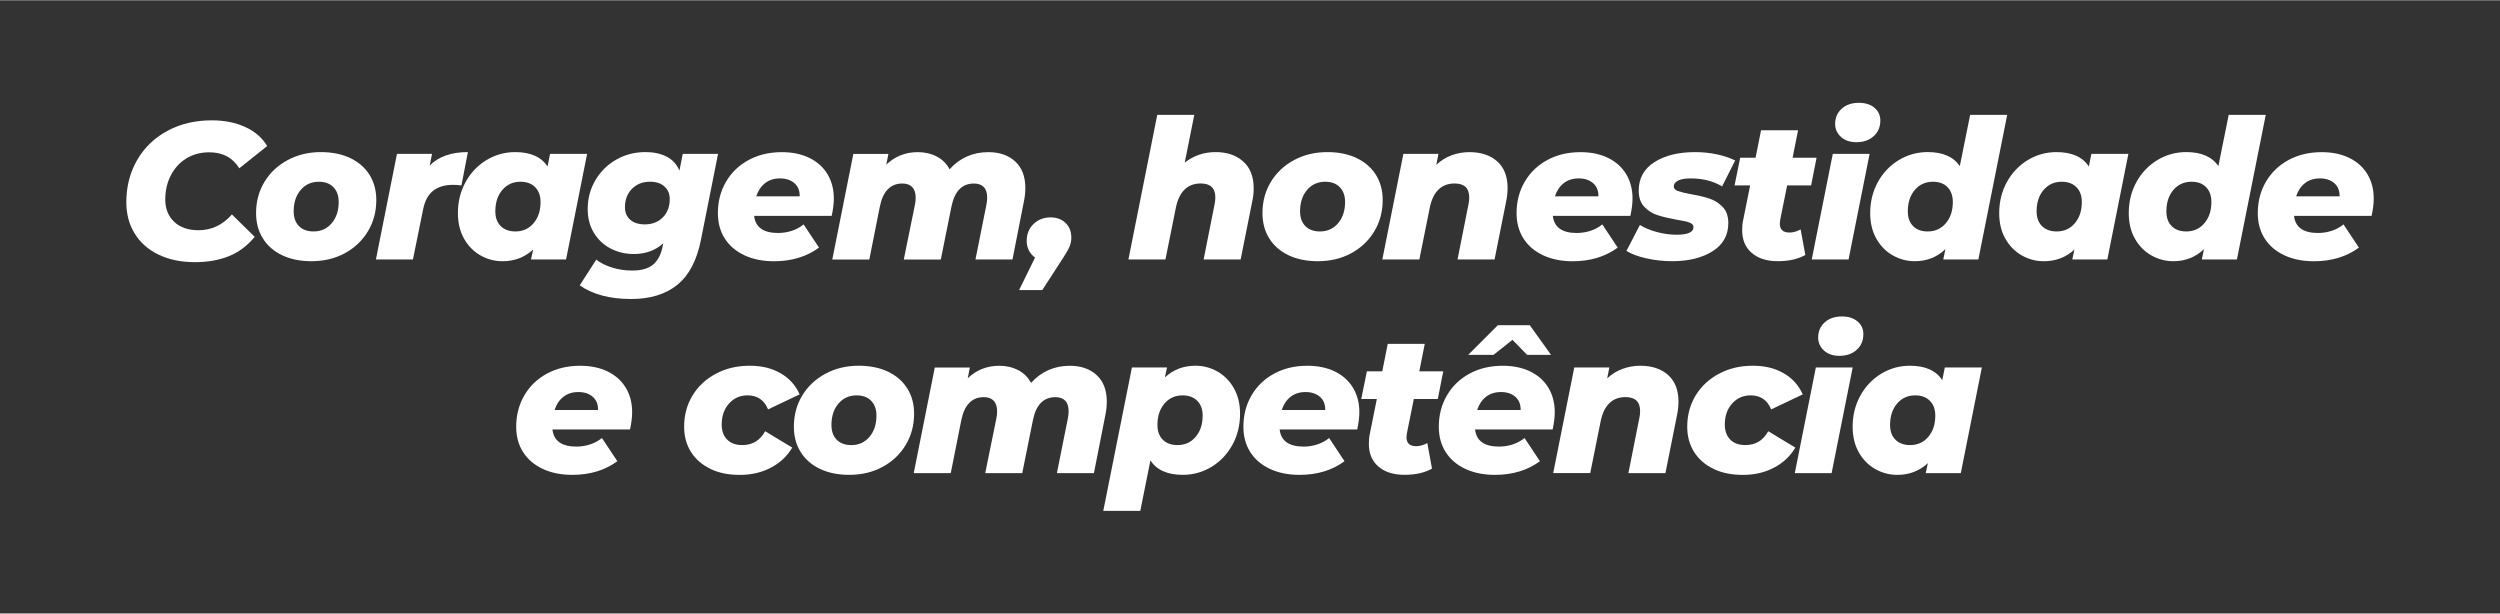
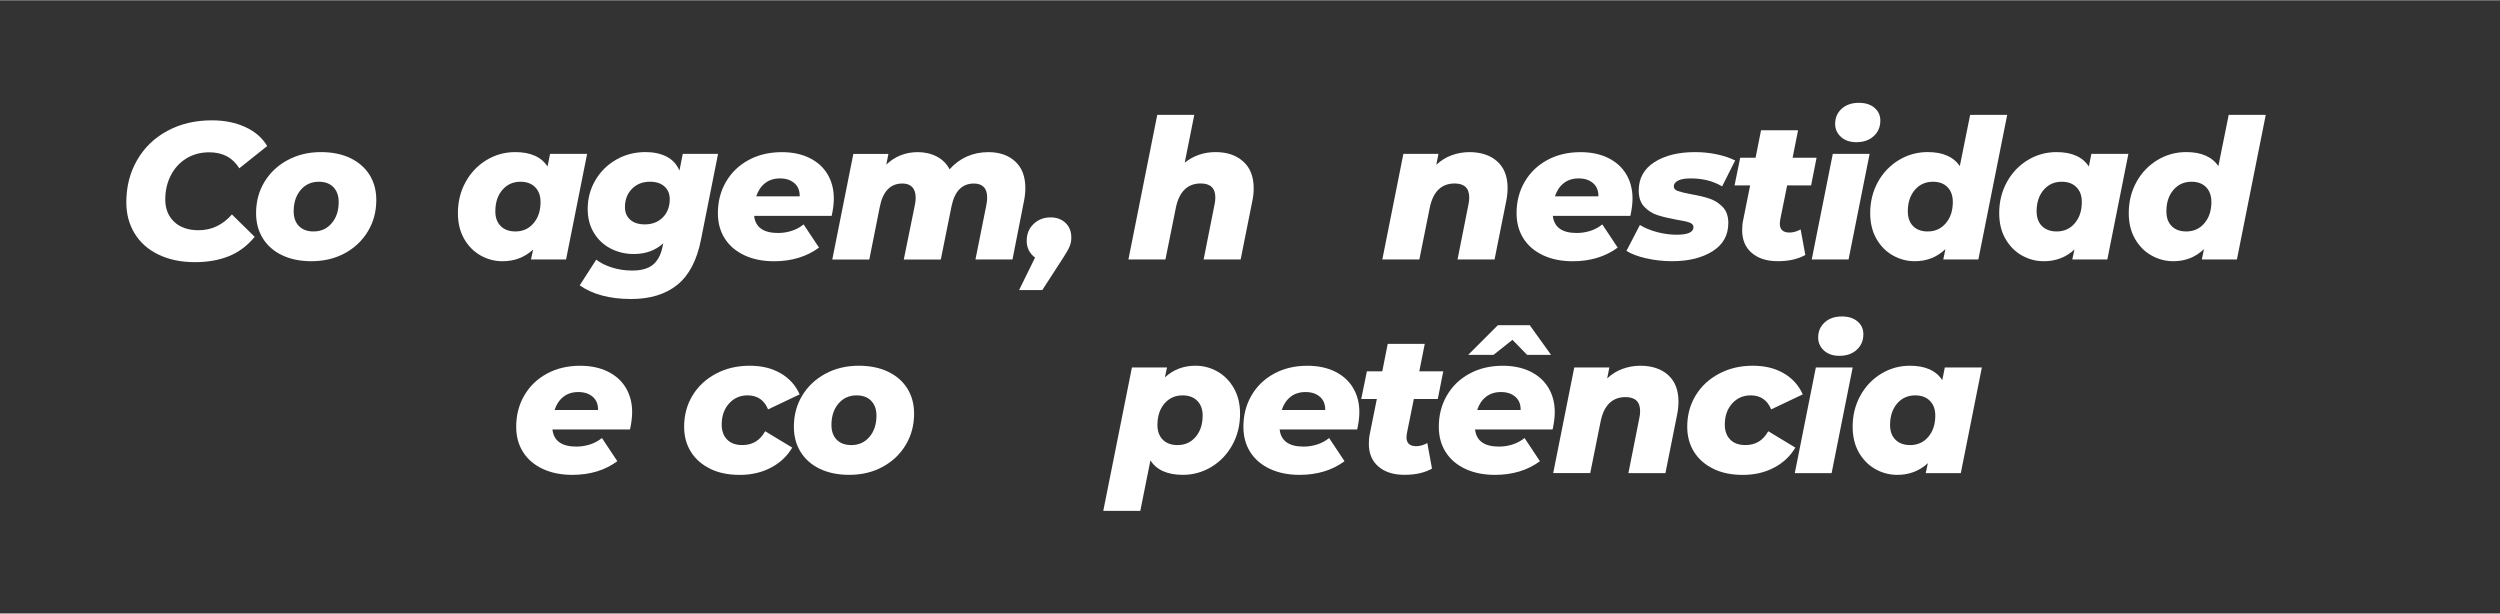
<svg xmlns="http://www.w3.org/2000/svg" height="272" viewBox="0 0 1108.09 271.77" width="1108">
  <rect x="0" y="0" width="1108.09" height="271.77" fill="#333333" stroke="none" />
  <g>
    <g>
      <g data-name="Layer_1">
        <g fill="#fff">
          <path d="M70.32,112.76c-4.61-2.22-8.15-5.34-10.62-9.37-2.48-4.03-3.71-8.67-3.71-13.91,0-6.91,1.6-13.13,4.79-18.66s7.67-9.85,13.43-12.95c5.76-3.11,12.32-4.66,19.69-4.66,5.58,0,10.54.99,14.85,2.98s7.54,4.79,9.67,8.42l-12.35,9.85c-2.94-4.72-7.37-7.08-13.3-7.08-3.86,0-7.25.91-10.19,2.72s-5.23,4.32-6.87,7.51c-1.64,3.2-2.46,6.78-2.46,10.75s1.32,7.37,3.97,9.85c2.65,2.48,6.25,3.71,10.8,3.71,5.76,0,10.68-2.33,14.77-7l10.1,9.93c-3.28,3.97-7.11,6.84-11.49,8.59-4.38,1.76-9.39,2.63-15.03,2.63-6.1,0-11.46-1.11-16.06-3.33v.02Z" />
          <path d="M125.07,113.02c-3.69-1.76-6.54-4.25-8.55-7.47-2.02-3.22-3.02-6.97-3.02-11.23,0-5.12,1.24-9.73,3.71-13.82s5.9-7.31,10.28-9.67,9.3-3.54,14.77-3.54c4.95,0,9.27.88,12.96,2.63,3.68,1.76,6.53,4.23,8.55,7.43,2.01,3.2,3.02,6.92,3.02,11.18,0,5.13-1.24,9.75-3.71,13.86-2.48,4.12-5.89,7.36-10.23,9.72-4.35,2.36-9.28,3.54-14.81,3.54-4.95,0-9.27-.88-12.95-2.63h-.02ZM147.01,98.82c2.07-2.42,3.11-5.56,3.11-9.41,0-2.76-.78-4.95-2.33-6.56s-3.71-2.42-6.48-2.42c-3.28,0-5.96,1.21-8.03,3.63-2.07,2.42-3.11,5.59-3.11,9.5,0,2.76.78,4.94,2.33,6.52,1.55,1.58,3.71,2.38,6.48,2.38,3.28,0,5.96-1.21,8.03-3.63h0Z" />
-           <path d="M207.38,67.29l-2.85,14.77c-1.44-.17-2.68-.26-3.71-.26-3.69,0-6.64.88-8.85,2.63-2.22,1.76-3.7,4.53-4.45,8.33l-4.49,22.11h-16.41l9.33-46.81h15.55l-1.04,5.18c3.92-3.97,9.56-5.96,16.93-5.96h0Z" />
          <path d="M260.23,68.07l-9.33,46.81h-15.55l.95-4.4c-3.74,3.45-8.26,5.18-13.56,5.18-3.45,0-6.69-.85-9.72-2.55-3.02-1.7-5.46-4.16-7.3-7.38-1.84-3.22-2.76-7.02-2.76-11.4,0-5.07,1.14-9.66,3.41-13.78,2.27-4.12,5.35-7.35,9.24-9.72,3.89-2.36,8.13-3.54,12.74-3.54,6.79,0,11.57,2.13,14.34,6.39l1.12-5.61h16.42ZM236.48,98.82c2.07-2.42,3.11-5.56,3.11-9.41,0-2.76-.79-4.95-2.38-6.56-1.58-1.61-3.76-2.42-6.52-2.42-3.28,0-5.96,1.21-8.03,3.63-2.07,2.42-3.11,5.59-3.11,9.5,0,2.76.79,4.94,2.38,6.52,1.58,1.58,3.76,2.38,6.52,2.38,3.28,0,5.96-1.21,8.03-3.63h0Z" />
          <path d="M318.27,68.07l-7.6,38.17c-1.79,9.04-5.27,15.66-10.45,19.86-5.18,4.2-12,6.3-20.47,6.3-9.44,0-17.04-2.02-22.8-6.05l7.34-11.4c1.9,1.5,4.26,2.68,7.08,3.54,2.82.86,5.76,1.3,8.81,1.3,4.09,0,7.18-.88,9.28-2.63,2.1-1.76,3.5-4.39,4.19-7.9l.35-1.55c-3.51,3.17-7.86,4.75-13.04,4.75-3.74,0-7.17-.81-10.28-2.42s-5.59-3.93-7.43-6.95-2.76-6.55-2.76-10.58c0-4.61,1.12-8.84,3.37-12.7s5.32-6.91,9.24-9.16c3.92-2.25,8.26-3.37,13.04-3.37,3.57,0,6.66.66,9.28,1.99,2.62,1.33,4.53,3.4,5.74,6.22l1.47-7.43h15.64ZM293.79,96.23c2.04-2.07,3.07-4.78,3.07-8.12,0-2.3-.78-4.16-2.33-5.57-1.55-1.41-3.69-2.12-6.39-2.12-3.28,0-5.96,1.05-8.03,3.15s-3.11,4.82-3.11,8.16c0,2.3.78,4.15,2.33,5.53s3.71,2.07,6.48,2.07c3.28,0,5.94-1.04,7.99-3.11h-.01Z" />
          <path d="M368.62,95.54h-34.37c.57,5.07,4.12,7.6,10.62,7.6,2.07,0,4.09-.32,6.05-.95s3.71-1.58,5.27-2.85l6.82,10.28c-5.47,4.03-12.12,6.05-19.95,6.05-4.95,0-9.31-.88-13.08-2.63-3.77-1.76-6.68-4.23-8.72-7.43s-3.07-6.95-3.07-11.27c0-5.12,1.19-9.75,3.58-13.86,2.39-4.12,5.73-7.34,10.02-9.67,4.29-2.33,9.2-3.5,14.73-3.5,4.66,0,8.74.85,12.22,2.55,3.48,1.7,6.16,4.1,8.03,7.21s2.81,6.71,2.81,10.8c0,2.25-.32,4.81-.95,7.69v-.02ZM339.08,81.07c-1.79,1.41-3.08,3.36-3.89,5.83h19.26c.06-2.47-.72-4.42-2.33-5.83s-3.74-2.12-6.39-2.12-4.87.71-6.65,2.12Z" />
          <path d="M449.98,71.44c2.99,2.76,4.49,6.68,4.49,11.75,0,1.9-.2,3.83-.6,5.79l-5.1,25.91h-16.41l4.84-24.18c.23-1.09.35-2.19.35-3.28,0-2.07-.5-3.63-1.51-4.66-1.01-1.04-2.46-1.55-4.36-1.55-5.24,0-8.55,3.37-9.93,10.1l-4.75,23.58h-16.41l4.92-24.18c.23-.98.35-2.04.35-3.2,0-2.07-.5-3.64-1.51-4.71-1.01-1.06-2.46-1.6-4.36-1.6-5.3,0-8.64,3.43-10.02,10.28l-4.66,23.41h-16.41l9.33-46.81h15.55l-.95,4.75c3.86-3.68,8.52-5.53,13.99-5.53,3.11,0,5.9.65,8.38,1.94,2.48,1.3,4.38,3.18,5.7,5.66,2.19-2.47,4.74-4.36,7.64-5.66,2.91-1.29,6.09-1.94,9.54-1.94,4.95,0,8.92,1.38,11.92,4.15l-.02-.02Z" />
          <path d="M472.3,98.69c1.7,1.64,2.55,3.81,2.55,6.52,0,1.38-.26,2.69-.78,3.93s-1.44,2.87-2.76,4.88l-9.33,14.42h-10.28l7.08-14.42c-1.15-.81-2.06-1.84-2.72-3.11-.66-1.27-.99-2.68-.99-4.23,0-3.11,1.02-5.63,3.07-7.56,2.04-1.93,4.53-2.89,7.47-2.89,2.76,0,4.99.82,6.69,2.46Z" />
          <path d="M551.02,71.44c3.11,2.76,4.66,6.74,4.66,11.92,0,1.9-.2,3.77-.6,5.61l-5.18,25.91h-16.41l4.84-24.36c.23-.98.35-2.01.35-3.11,0-4.15-2.16-6.22-6.48-6.22-2.88,0-5.24.88-7.08,2.63-1.84,1.76-3.14,4.39-3.89,7.9l-4.66,23.15h-16.41l12.78-64.08h16.41l-4.23,21.16c3.97-3.11,8.52-4.66,13.65-4.66s9.15,1.38,12.26,4.15h-.01Z" />
-           <path d="M571.14,113.02c-3.69-1.76-6.54-4.25-8.55-7.47-2.02-3.22-3.02-6.97-3.02-11.23,0-5.12,1.24-9.73,3.71-13.82,2.47-4.09,5.9-7.31,10.28-9.67s9.3-3.54,14.77-3.54c4.95,0,9.27.88,12.96,2.63,3.68,1.76,6.53,4.23,8.55,7.43,2.01,3.2,3.02,6.92,3.02,11.18,0,5.13-1.24,9.75-3.71,13.86-2.48,4.12-5.89,7.36-10.23,9.72-4.35,2.36-9.28,3.54-14.81,3.54-4.95,0-9.27-.88-12.96-2.63h-.01ZM593.08,98.82c2.07-2.42,3.11-5.56,3.11-9.41,0-2.76-.78-4.95-2.33-6.56s-3.71-2.42-6.48-2.42c-3.28,0-5.96,1.21-8.03,3.63s-3.11,5.59-3.11,9.5c0,2.76.78,4.94,2.33,6.52,1.55,1.58,3.71,2.38,6.48,2.38,3.28,0,5.96-1.21,8.03-3.63h0Z" />
          <path d="M663.6,71.4c3.08,2.74,4.62,6.67,4.62,11.79,0,1.9-.2,3.83-.6,5.79l-5.18,25.91h-16.41l4.84-24.36c.23-.98.35-2.01.35-3.11,0-4.15-2.16-6.22-6.48-6.22-2.88,0-5.24.88-7.08,2.63-1.84,1.76-3.14,4.39-3.89,7.9l-4.66,23.15h-16.41l9.33-46.81h15.55l-.95,4.84c2.01-1.9,4.29-3.31,6.82-4.23,2.53-.92,5.15-1.38,7.86-1.38,5.12,0,9.23,1.37,12.31,4.1h-.02Z" />
          <path d="M722.63,95.54h-34.37c.58,5.07,4.12,7.6,10.62,7.6,2.07,0,4.09-.32,6.05-.95,1.96-.63,3.71-1.58,5.27-2.85l6.82,10.28c-5.47,4.03-12.12,6.05-19.95,6.05-4.95,0-9.31-.88-13.08-2.63-3.77-1.76-6.68-4.23-8.72-7.43s-3.07-6.95-3.07-11.27c0-5.12,1.19-9.75,3.58-13.86,2.39-4.12,5.73-7.34,10.02-9.67,4.29-2.33,9.2-3.5,14.73-3.5,4.66,0,8.74.85,12.22,2.55,3.48,1.7,6.16,4.1,8.03,7.21s2.81,6.71,2.81,10.8c0,2.25-.32,4.81-.95,7.69v-.02ZM693.09,81.07c-1.79,1.41-3.08,3.36-3.89,5.83h19.26c.06-2.47-.72-4.42-2.33-5.83-1.61-1.41-3.74-2.12-6.39-2.12s-4.87.71-6.65,2.12h0Z" />
          <path d="M729.58,114.36c-3.71-.86-6.61-1.96-8.68-3.28l5.96-11.49c2.13,1.33,4.66,2.38,7.6,3.15,2.94.78,5.81,1.17,8.64,1.17,5.01,0,7.51-1.12,7.51-3.37,0-.92-.59-1.6-1.77-2.03s-3.07-.85-5.66-1.25c-3.46-.63-6.29-1.31-8.51-2.03-2.22-.72-4.16-1.94-5.83-3.67-1.67-1.73-2.5-4.15-2.5-7.25,0-5.41,2.32-9.6,6.95-12.57,4.63-2.96,10.64-4.45,18.01-4.45,3.34,0,6.56.33,9.67.99,3.11.66,5.82,1.57,8.12,2.72l-5.79,11.49c-3.92-2.36-8.55-3.54-13.91-3.54-2.53,0-4.42.33-5.66.99-1.24.66-1.86,1.51-1.86,2.55,0,.92.59,1.6,1.77,2.03s3.12.91,5.83,1.42c3.34.58,6.12,1.24,8.33,1.99,2.22.75,4.15,1.99,5.79,3.71,1.64,1.73,2.46,4.09,2.46,7.08,0,5.41-2.33,9.59-7,12.52-4.66,2.94-10.62,4.4-17.88,4.4-4.03,0-7.9-.43-11.62-1.3l.03.02Z" />
          <path d="M789.04,97.43c-.12.81-.17,1.33-.17,1.55,0,2.65,1.44,3.97,4.32,3.97,1.55,0,3.2-.46,4.92-1.38l2.07,11.31c-3.22,1.84-7.28,2.76-12.18,2.76s-8.68-1.21-11.53-3.63c-2.85-2.42-4.28-5.79-4.28-10.11,0-1.67.14-3.14.43-4.4l3.11-15.46h-6.91l2.5-12.26h6.82l2.42-12.18h16.41l-2.42,12.18h10.62l-2.42,12.26h-10.62l-3.11,15.37.02.02Z" />
          <path d="M812.36,68.07h16.32l-9.33,46.81h-16.32s9.33-46.81,9.33-46.81ZM815.99,60.56c-1.73-1.55-2.59-3.48-2.59-5.79,0-2.71.96-4.94,2.89-6.69,1.93-1.76,4.48-2.63,7.64-2.63,2.88,0,5.18.73,6.91,2.2s2.59,3.35,2.59,5.66c0,2.82-.98,5.13-2.94,6.91-1.96,1.79-4.52,2.68-7.69,2.68-2.82,0-5.1-.78-6.82-2.33h.01Z" />
          <path d="M889.66,50.8l-12.78,64.08h-15.55l.95-4.58c-3.74,3.57-8.26,5.35-13.56,5.35-3.45,0-6.69-.85-9.72-2.55-3.02-1.7-5.46-4.16-7.3-7.38-1.84-3.22-2.76-7.02-2.76-11.4,0-5.07,1.14-9.66,3.41-13.78,2.27-4.12,5.37-7.35,9.28-9.72,3.92-2.36,8.18-3.54,12.78-3.54,6.68,0,11.43,2.07,14.25,6.22l4.58-22.71h16.42ZM862.45,98.82c2.07-2.42,3.11-5.56,3.11-9.41,0-2.76-.78-4.95-2.33-6.56s-3.71-2.42-6.48-2.42c-3.28,0-5.96,1.21-8.03,3.63s-3.11,5.59-3.11,9.5c0,2.76.78,4.94,2.33,6.52,1.55,1.58,3.71,2.38,6.48,2.38,3.28,0,5.96-1.21,8.03-3.63h0Z" />
          <path d="M943.38,68.07l-9.33,46.81h-15.54l.95-4.4c-3.74,3.45-8.26,5.18-13.56,5.18-3.46,0-6.69-.85-9.72-2.55-3.02-1.7-5.46-4.16-7.3-7.38-1.84-3.22-2.76-7.02-2.76-11.4,0-5.07,1.14-9.66,3.41-13.78,2.27-4.12,5.35-7.35,9.24-9.72,3.89-2.36,8.13-3.54,12.74-3.54,6.79,0,11.57,2.13,14.34,6.39l1.12-5.61h16.41ZM919.63,98.82c2.07-2.42,3.11-5.56,3.11-9.41,0-2.76-.79-4.95-2.38-6.56-1.58-1.61-3.76-2.42-6.52-2.42-3.28,0-5.96,1.21-8.03,3.63s-3.11,5.59-3.11,9.5c0,2.76.79,4.94,2.38,6.52,1.58,1.58,3.76,2.38,6.52,2.38,3.28,0,5.96-1.21,8.03-3.63h0Z" />
          <path d="M1004.26,50.8l-12.78,64.08h-15.55l.95-4.58c-3.74,3.57-8.26,5.35-13.56,5.35-3.46,0-6.69-.85-9.72-2.55-3.02-1.7-5.46-4.16-7.3-7.38s-2.76-7.02-2.76-11.4c0-5.07,1.14-9.66,3.41-13.78,2.27-4.12,5.37-7.35,9.28-9.72,3.91-2.36,8.17-3.54,12.78-3.54,6.68,0,11.43,2.07,14.25,6.22l4.58-22.71h16.42ZM977.06,98.82c2.07-2.42,3.11-5.56,3.11-9.41,0-2.76-.78-4.95-2.33-6.56s-3.71-2.42-6.48-2.42c-3.28,0-5.96,1.21-8.03,3.63s-3.11,5.59-3.11,9.5c0,2.76.78,4.94,2.33,6.52,1.55,1.58,3.71,2.38,6.48,2.38,3.28,0,5.96-1.21,8.03-3.63h0Z" />
-           <path d="M1051.16,95.54h-34.37c.57,5.07,4.12,7.6,10.62,7.6,2.07,0,4.09-.32,6.05-.95,1.96-.63,3.71-1.58,5.27-2.85l6.82,10.28c-5.47,4.03-12.12,6.05-19.95,6.05-4.95,0-9.31-.88-13.08-2.63-3.77-1.76-6.68-4.23-8.72-7.43s-3.07-6.95-3.07-11.27c0-5.12,1.19-9.75,3.58-13.86,2.39-4.12,5.73-7.34,10.02-9.67,4.29-2.33,9.2-3.5,14.73-3.5,4.66,0,8.74.85,12.22,2.55,3.48,1.7,6.16,4.1,8.03,7.21s2.81,6.71,2.81,10.8c0,2.25-.32,4.81-.95,7.69v-.02ZM1021.62,81.07c-1.79,1.41-3.08,3.36-3.89,5.83h19.26c.06-2.47-.72-4.42-2.33-5.83s-3.74-2.12-6.39-2.12-4.87.71-6.65,2.12Z" />
          <path d="M279.23,190.22h-34.37c.57,5.07,4.12,7.6,10.62,7.6,2.07,0,4.09-.32,6.05-.95,1.96-.63,3.71-1.58,5.27-2.85l6.82,10.28c-5.47,4.03-12.12,6.05-19.95,6.05-4.95,0-9.31-.88-13.08-2.63-3.77-1.76-6.68-4.23-8.72-7.43-2.04-3.2-3.07-6.95-3.07-11.27,0-5.12,1.19-9.75,3.58-13.86,2.39-4.12,5.73-7.34,10.02-9.67,4.29-2.33,9.2-3.5,14.73-3.5,4.66,0,8.74.85,12.22,2.55s6.16,4.1,8.03,7.21,2.81,6.71,2.81,10.8c0,2.25-.32,4.81-.95,7.69v-.02ZM249.7,175.76c-1.79,1.41-3.08,3.36-3.89,5.83h19.26c.06-2.47-.72-4.42-2.33-5.83s-3.74-2.12-6.39-2.12-4.87.71-6.65,2.12h0Z" />
          <path d="M314.94,207.71c-3.71-1.76-6.59-4.25-8.64-7.47-2.04-3.22-3.07-6.97-3.07-11.23,0-5.12,1.24-9.73,3.71-13.82,2.47-4.09,5.93-7.31,10.36-9.67s9.41-3.54,14.94-3.54,9.87,1.11,13.73,3.33c3.86,2.22,6.68,5.34,8.46,9.37l-13.99,6.65c-1.73-4.15-4.75-6.22-9.07-6.22-3.34,0-6.09,1.21-8.25,3.63s-3.24,5.53-3.24,9.33c0,2.76.79,4.97,2.38,6.61,1.58,1.64,3.84,2.46,6.78,2.46,2.19,0,4.12-.49,5.79-1.47s3.11-2.53,4.32-4.66l12,7.25c-2.25,3.8-5.4,6.77-9.46,8.9-4.06,2.13-8.65,3.2-13.78,3.2s-9.28-.88-13-2.63l.03-.02Z" />
          <path d="M363.44,207.71c-3.69-1.76-6.54-4.25-8.55-7.47-2.02-3.22-3.02-6.97-3.02-11.23,0-5.12,1.24-9.73,3.71-13.82,2.47-4.09,5.9-7.31,10.28-9.67s9.3-3.54,14.77-3.54c4.95,0,9.27.88,12.96,2.63,3.68,1.76,6.53,4.23,8.55,7.43,2.01,3.2,3.02,6.92,3.02,11.18,0,5.13-1.24,9.75-3.71,13.86-2.48,4.12-5.89,7.36-10.23,9.72-4.35,2.36-9.28,3.54-14.81,3.54-4.95,0-9.27-.88-12.95-2.63h-.02ZM385.37,193.51c2.07-2.42,3.11-5.56,3.11-9.41,0-2.76-.78-4.95-2.33-6.56s-3.71-2.42-6.48-2.42c-3.28,0-5.96,1.21-8.03,3.63s-3.11,5.59-3.11,9.5c0,2.76.78,4.94,2.33,6.52s3.71,2.38,6.48,2.38c3.28,0,5.96-1.21,8.03-3.63h0Z" />
-           <path d="M486.08,166.13c2.99,2.76,4.49,6.68,4.49,11.75,0,1.9-.2,3.83-.6,5.79l-5.1,25.91h-16.41l4.84-24.18c.23-1.09.35-2.19.35-3.28,0-2.07-.5-3.63-1.51-4.66-1.01-1.04-2.46-1.55-4.36-1.55-5.24,0-8.55,3.37-9.93,10.1l-4.75,23.58h-16.41l4.92-24.18c.23-.98.35-2.04.35-3.2,0-2.07-.5-3.64-1.51-4.71-1.01-1.06-2.46-1.6-4.36-1.6-5.3,0-8.64,3.43-10.02,10.28l-4.66,23.41h-16.41l9.33-46.81h15.55l-.95,4.75c3.86-3.68,8.52-5.53,13.99-5.53,3.11,0,5.9.65,8.38,1.94,2.48,1.3,4.38,3.18,5.7,5.66,2.19-2.47,4.74-4.36,7.64-5.66,2.91-1.29,6.09-1.94,9.54-1.94,4.95,0,8.92,1.38,11.92,4.15l-.02-.02Z" />
          <path d="M539.58,164.53c3.02,1.7,5.45,4.16,7.3,7.38,1.84,3.22,2.76,7,2.76,11.31,0,5.13-1.14,9.75-3.41,13.86-2.28,4.12-5.35,7.36-9.24,9.72s-8.13,3.54-12.74,3.54c-6.79,0-11.57-2.13-14.34-6.39l-4.49,22.37h-16.41l12.7-63.57h15.55l-.95,4.41c3.74-3.46,8.26-5.18,13.56-5.18,3.45,0,6.69.85,9.72,2.55h-.01ZM529.95,193.51c2.07-2.42,3.11-5.56,3.11-9.41,0-2.76-.79-4.95-2.38-6.56-1.58-1.61-3.76-2.42-6.52-2.42-3.28,0-5.96,1.21-8.03,3.63s-3.11,5.59-3.11,9.5c0,2.76.79,4.94,2.38,6.52,1.58,1.58,3.76,2.38,6.52,2.38,3.28,0,5.96-1.21,8.03-3.63h0Z" />
          <path d="M601.55,190.22h-34.37c.58,5.07,4.12,7.6,10.62,7.6,2.07,0,4.09-.32,6.05-.95,1.96-.63,3.71-1.58,5.27-2.85l6.82,10.28c-5.47,4.03-12.12,6.05-19.95,6.05-4.95,0-9.31-.88-13.08-2.63-3.77-1.76-6.68-4.23-8.72-7.43s-3.07-6.95-3.07-11.27c0-5.12,1.19-9.75,3.58-13.86,2.39-4.12,5.73-7.34,10.02-9.67,4.29-2.33,9.2-3.5,14.73-3.5,4.66,0,8.74.85,12.22,2.55s6.16,4.1,8.03,7.21,2.81,6.71,2.81,10.8c0,2.25-.32,4.81-.95,7.69v-.02ZM572.01,175.76c-1.79,1.41-3.08,3.36-3.89,5.83h19.26c.06-2.47-.72-4.42-2.33-5.83-1.61-1.41-3.74-2.12-6.39-2.12s-4.87.71-6.65,2.12h0Z" />
          <path d="M623.57,192.12c-.12.81-.17,1.33-.17,1.55,0,2.65,1.44,3.97,4.32,3.97,1.55,0,3.2-.46,4.92-1.38l2.07,11.31c-3.23,1.84-7.28,2.76-12.18,2.76s-8.68-1.21-11.53-3.63c-2.85-2.42-4.28-5.79-4.28-10.11,0-1.67.14-3.14.43-4.4l3.11-15.46h-6.91l2.5-12.26h6.82l2.42-12.18h16.41l-2.42,12.18h10.62l-2.42,12.26h-10.62l-3.11,15.37.02.02Z" />
          <path d="M688.17,190.22h-34.37c.57,5.07,4.12,7.6,10.62,7.6,2.07,0,4.09-.32,6.04-.95,1.96-.63,3.71-1.58,5.27-2.85l6.82,10.28c-5.47,4.03-12.12,6.05-19.95,6.05-4.95,0-9.31-.88-13.08-2.63-3.77-1.76-6.68-4.23-8.72-7.43s-3.07-6.95-3.07-11.27c0-5.12,1.19-9.75,3.58-13.86,2.39-4.12,5.73-7.34,10.02-9.67,4.29-2.33,9.2-3.5,14.73-3.5,4.66,0,8.74.85,12.22,2.55s6.16,4.1,8.03,7.21c1.87,3.11,2.81,6.71,2.81,10.8,0,2.25-.32,4.81-.95,7.69v-.02ZM676.86,157.15l-6.48-6.65-8.38,6.65h-11.23l13.13-13.13h14.16l9.41,13.13h-10.62.01ZM658.63,175.76c-1.79,1.41-3.08,3.36-3.89,5.83h19.26c.06-2.47-.72-4.42-2.33-5.83-1.61-1.41-3.74-2.12-6.39-2.12s-4.87.71-6.65,2.12h0Z" />
          <path d="M739.34,166.08c3.08,2.74,4.62,6.67,4.62,11.79,0,1.9-.2,3.83-.6,5.79l-5.18,25.91h-16.41l4.84-24.36c.23-.98.35-2.01.35-3.11,0-4.15-2.16-6.22-6.48-6.22-2.88,0-5.24.88-7.08,2.63-1.84,1.76-3.14,4.39-3.89,7.9l-4.66,23.15h-16.41l9.33-46.81h15.55l-.95,4.84c2.01-1.9,4.29-3.31,6.82-4.23s5.15-1.38,7.86-1.38c5.12,0,9.23,1.37,12.31,4.1h-.02Z" />
          <path d="M759.55,207.71c-3.71-1.76-6.59-4.25-8.64-7.47-2.04-3.22-3.07-6.97-3.07-11.23,0-5.12,1.24-9.73,3.71-13.82,2.47-4.09,5.93-7.31,10.36-9.67s9.41-3.54,14.94-3.54,9.87,1.11,13.73,3.33,6.68,5.34,8.46,9.37l-13.99,6.65c-1.73-4.15-4.75-6.22-9.07-6.22-3.34,0-6.09,1.21-8.25,3.63s-3.24,5.53-3.24,9.33c0,2.76.79,4.97,2.38,6.61,1.58,1.64,3.84,2.46,6.78,2.46,2.19,0,4.12-.49,5.79-1.47s3.11-2.53,4.32-4.66l12,7.25c-2.25,3.8-5.4,6.77-9.46,8.9-4.06,2.13-8.65,3.2-13.78,3.2s-9.28-.88-13-2.63l.03-.02Z" />
          <path d="M804.85,162.76h16.32l-9.33,46.81h-16.32l9.33-46.81ZM808.47,155.25c-1.73-1.55-2.59-3.48-2.59-5.79,0-2.71.96-4.94,2.89-6.69,1.93-1.76,4.48-2.63,7.64-2.63,2.88,0,5.18.73,6.91,2.2s2.59,3.35,2.59,5.66c0,2.82-.98,5.13-2.94,6.91-1.96,1.79-4.52,2.68-7.69,2.68-2.82,0-5.1-.78-6.82-2.33h.01Z" />
          <path d="M878.43,162.76l-9.33,46.81h-15.55l.95-4.4c-3.74,3.45-8.26,5.18-13.56,5.18-3.46,0-6.69-.85-9.72-2.55-3.02-1.7-5.46-4.16-7.3-7.38-1.84-3.22-2.76-7.02-2.76-11.4,0-5.07,1.14-9.66,3.41-13.78,2.27-4.12,5.35-7.35,9.24-9.72,3.89-2.36,8.13-3.54,12.74-3.54,6.79,0,11.57,2.13,14.34,6.39l1.12-5.61h16.42ZM854.68,193.51c2.07-2.42,3.11-5.56,3.11-9.41,0-2.76-.79-4.95-2.38-6.56-1.58-1.61-3.76-2.42-6.52-2.42-3.28,0-5.96,1.21-8.03,3.63s-3.11,5.59-3.11,9.5c0,2.76.79,4.94,2.38,6.52,1.58,1.58,3.76,2.38,6.52,2.38,3.28,0,5.96-1.21,8.03-3.63h0Z" />
        </g>
      </g>
    </g>
  </g>
</svg>